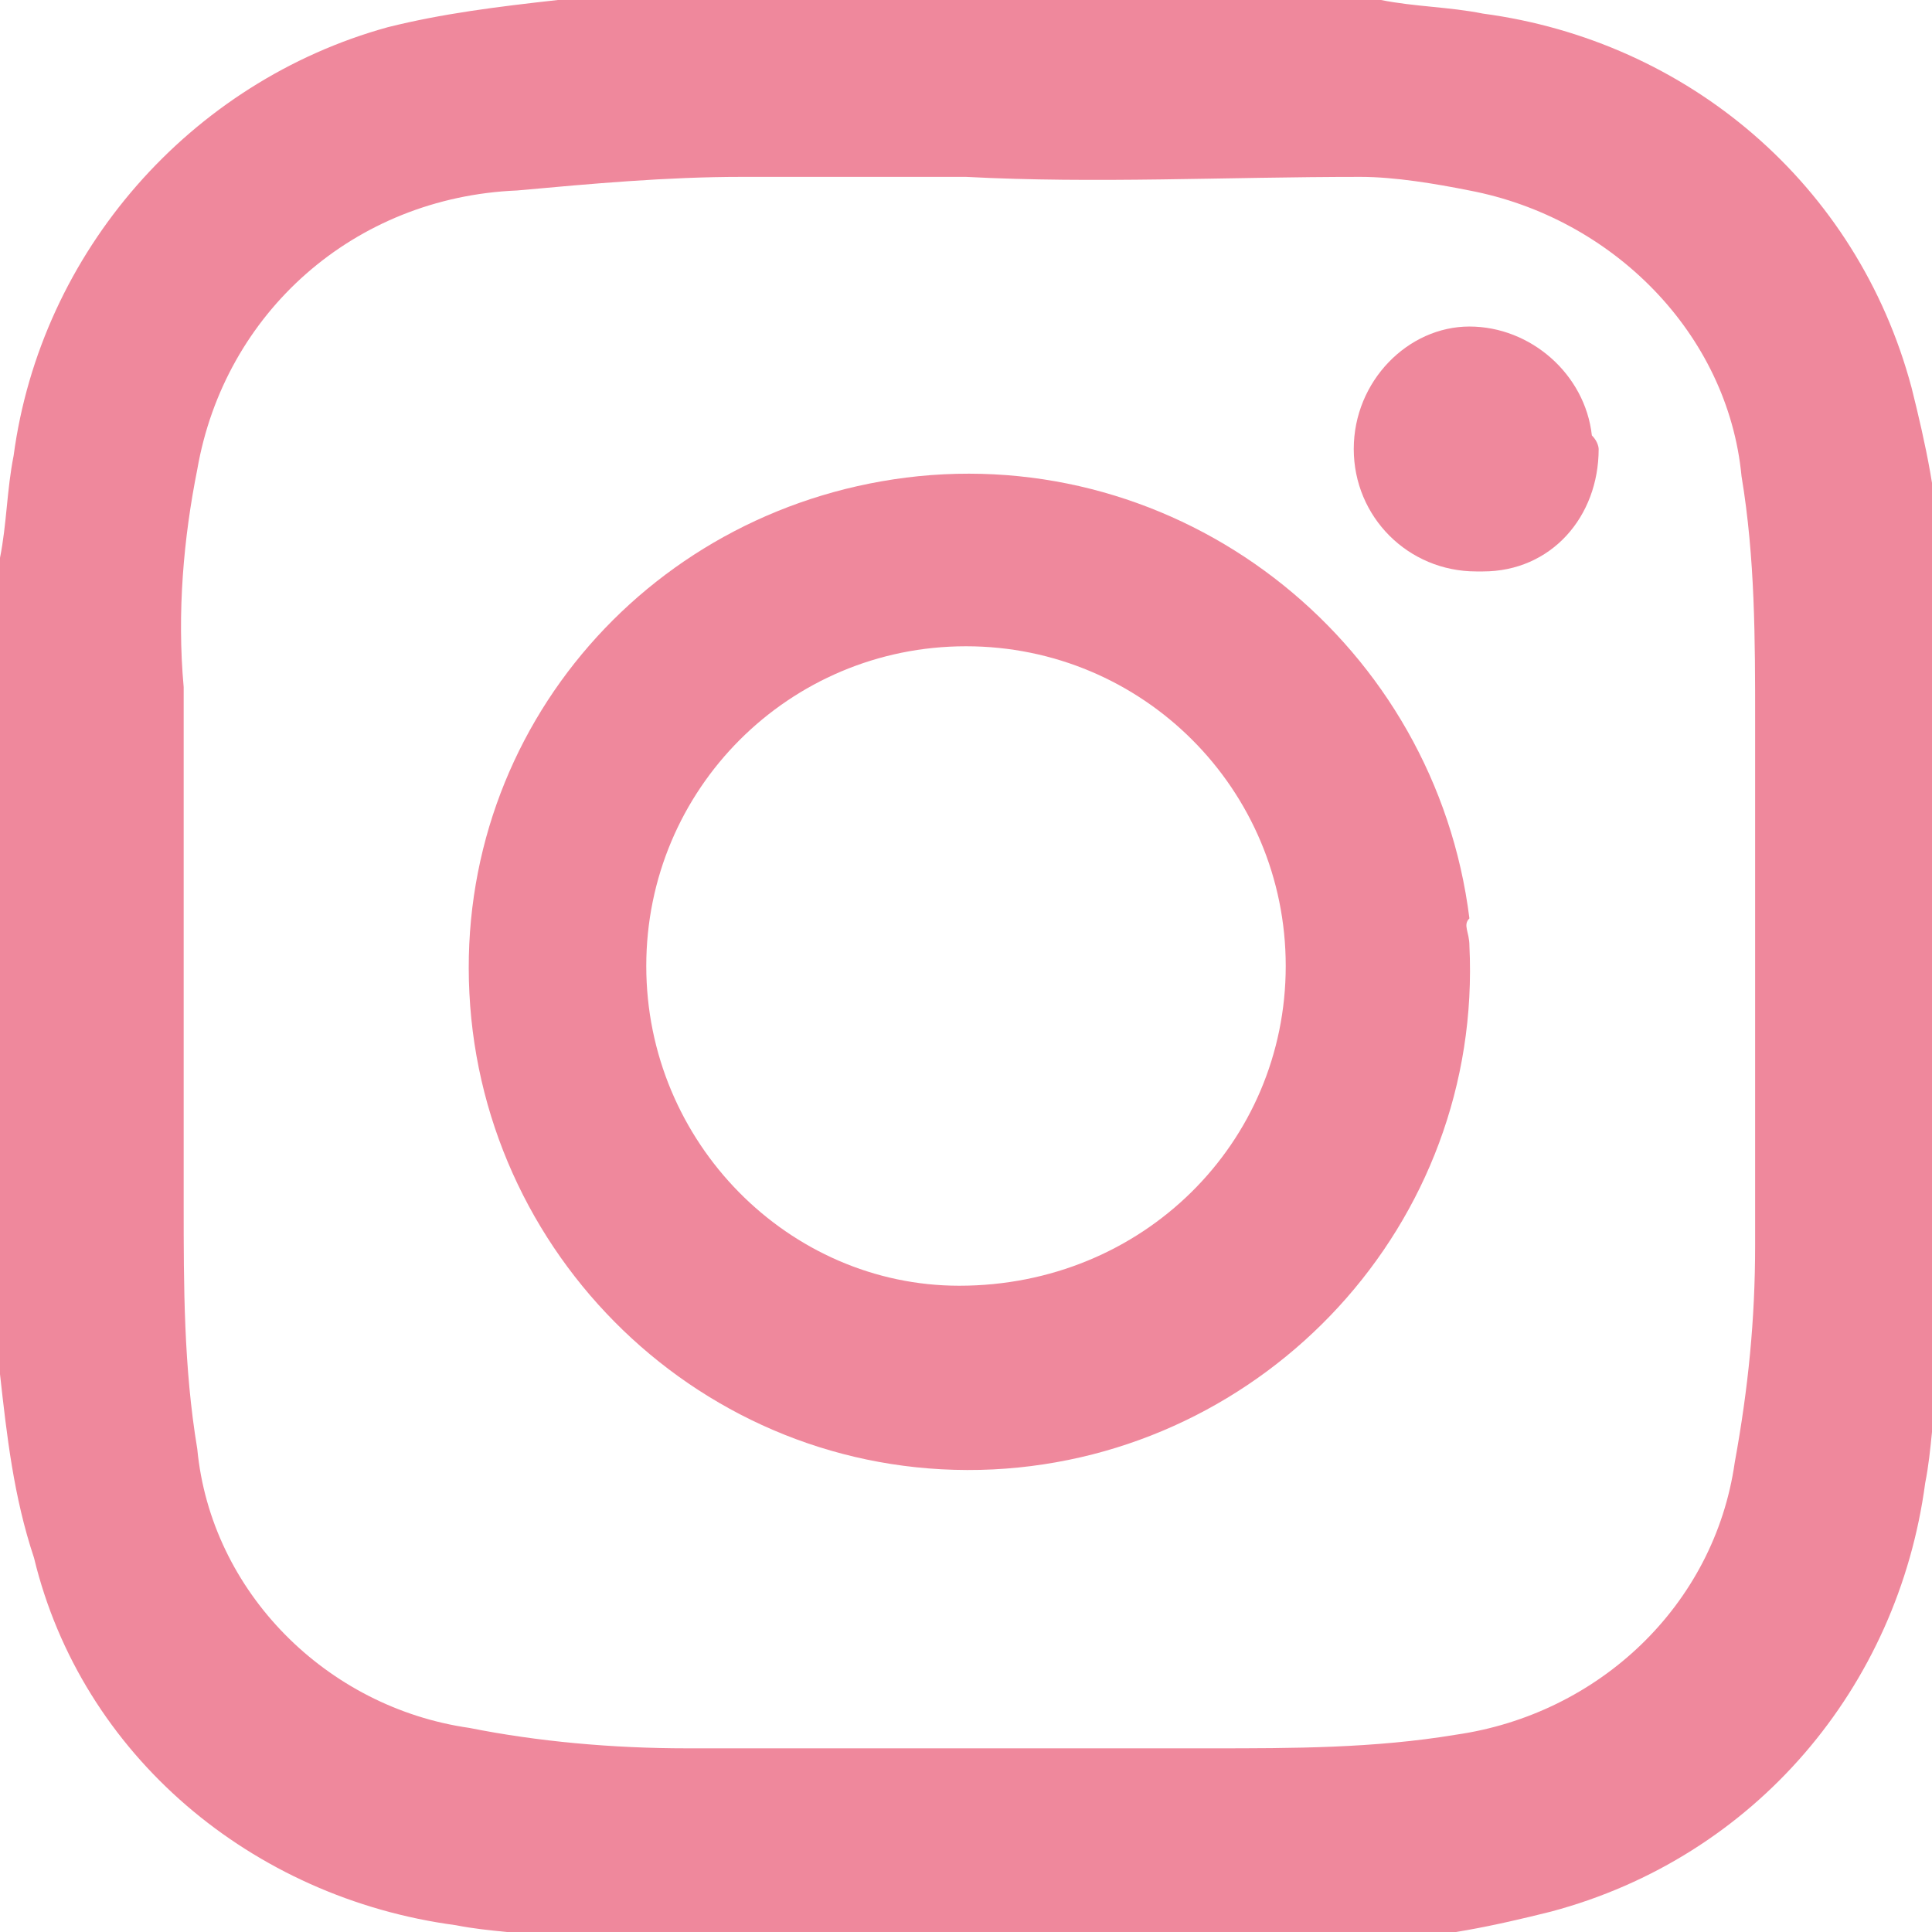
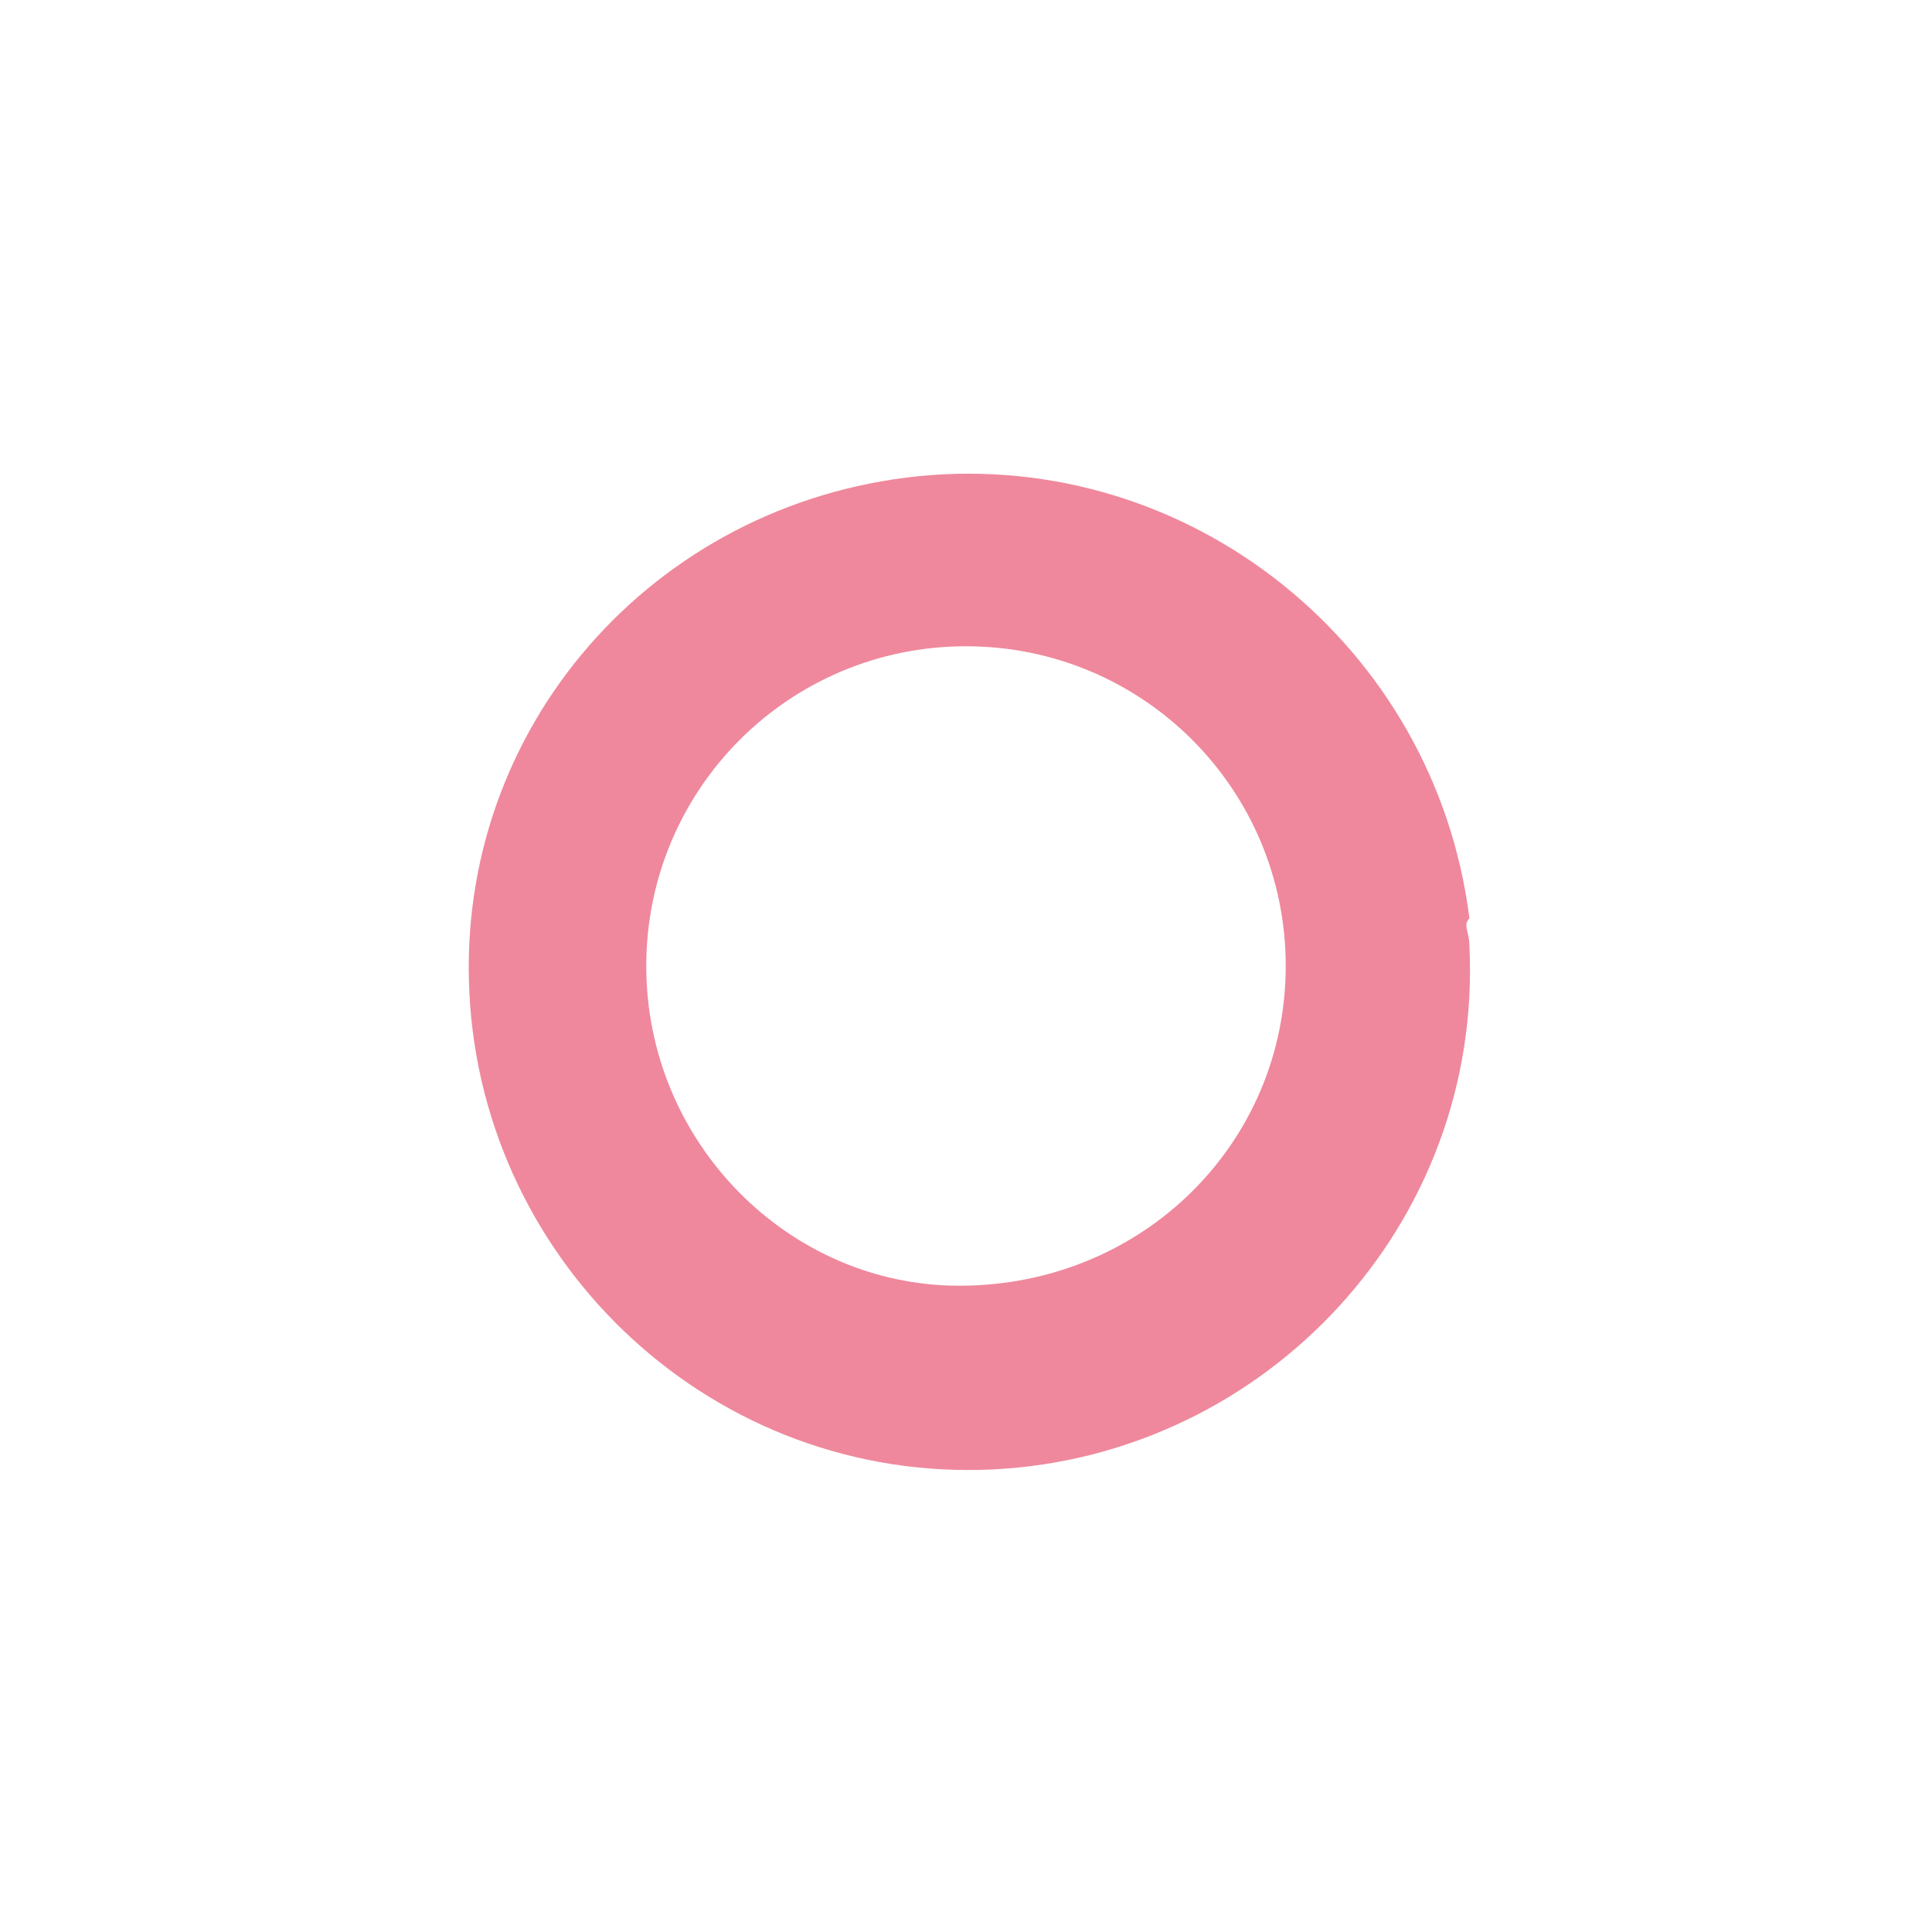
<svg xmlns="http://www.w3.org/2000/svg" version="1.1" id="レイヤー_1" x="0px" y="0px" width="28.4px" height="28.4px" viewBox="0 0 28.4 28.4" style="enable-background:new 0 0 28.4 28.4;" xml:space="preserve">
  <style type="text/css">
	.st0{fill:#EF889C;}
</style>
  <title>instagram</title>
  <g id="レイヤー_2_1_">
    <g id="デザイン">
      <g>
-         <path class="st0" d="M0,20.2V8.2c0.1-0.5,0.1-1,0.2-1.5c0.4-3,2.6-5.5,5.5-6.3C6.5,0.2,7.3,0.1,8.2,0h12.1c0.5,0.1,1,0.1,1.5,0.2     c3,0.4,5.5,2.5,6.3,5.5c0.2,0.8,0.4,1.7,0.4,2.5v12.1c-0.1,0.5-0.1,1-0.2,1.5c-0.4,3-2.5,5.5-5.5,6.3c-0.8,0.2-1.7,0.4-2.5,0.4     H8.2c-0.5-0.1-1-0.1-1.5-0.2c-3-0.4-5.5-2.5-6.2-5.4C0.2,22,0.1,21.1,0,20.2z M14.2,2.6h-3.3c-1.1,0-2.2,0.1-3.3,0.2     C5.2,2.9,3.3,4.6,2.9,6.9C2.7,7.9,2.6,9,2.7,10.1c0,2.5,0,5.1,0,7.6c0,1.2,0,2.4,0.2,3.6c0.2,2.1,1.9,3.8,4,4.1     c1,0.2,2.1,0.3,3.2,0.3c2.6,0,5.1,0,7.7,0c1.2,0,2.4,0,3.6-0.2c2.1-0.3,3.8-1.9,4.1-4c0.2-1.1,0.3-2.1,0.3-3.2c0-2.6,0-5.1,0-7.7     c0-1.2,0-2.4-0.2-3.6c-0.2-2.1-1.9-3.8-4-4.2c-0.5-0.1-1.1-0.2-1.6-0.2C18,2.6,16.1,2.7,14.2,2.6z" />
        <path class="st0" d="M21.6,13.9c0.2,4.1-3,7.5-7,7.7c-4.1,0.2-7.5-3-7.7-7c-0.2-3.9,2.7-7.2,6.6-7.6c4-0.4,7.6,2.5,8.1,6.5     C21.5,13.6,21.6,13.7,21.6,13.9z M18.9,14.2c0-2.6-2.1-4.7-4.7-4.7s-4.7,2.1-4.7,4.7c0,2.6,2.1,4.7,4.6,4.7     C16.8,18.9,18.9,16.8,18.9,14.2C18.9,14.2,18.9,14.2,18.9,14.2z" />
-         <path class="st0" d="M23.5,6.6c0,1-0.7,1.8-1.7,1.8c0,0,0,0-0.1,0c-1,0-1.8-0.8-1.8-1.8c0-1,0.8-1.8,1.7-1.8c0,0,0,0,0,0     c0.9,0,1.7,0.7,1.8,1.6C23.5,6.5,23.5,6.6,23.5,6.6z" />
      </g>
    </g>
  </g>
</svg>